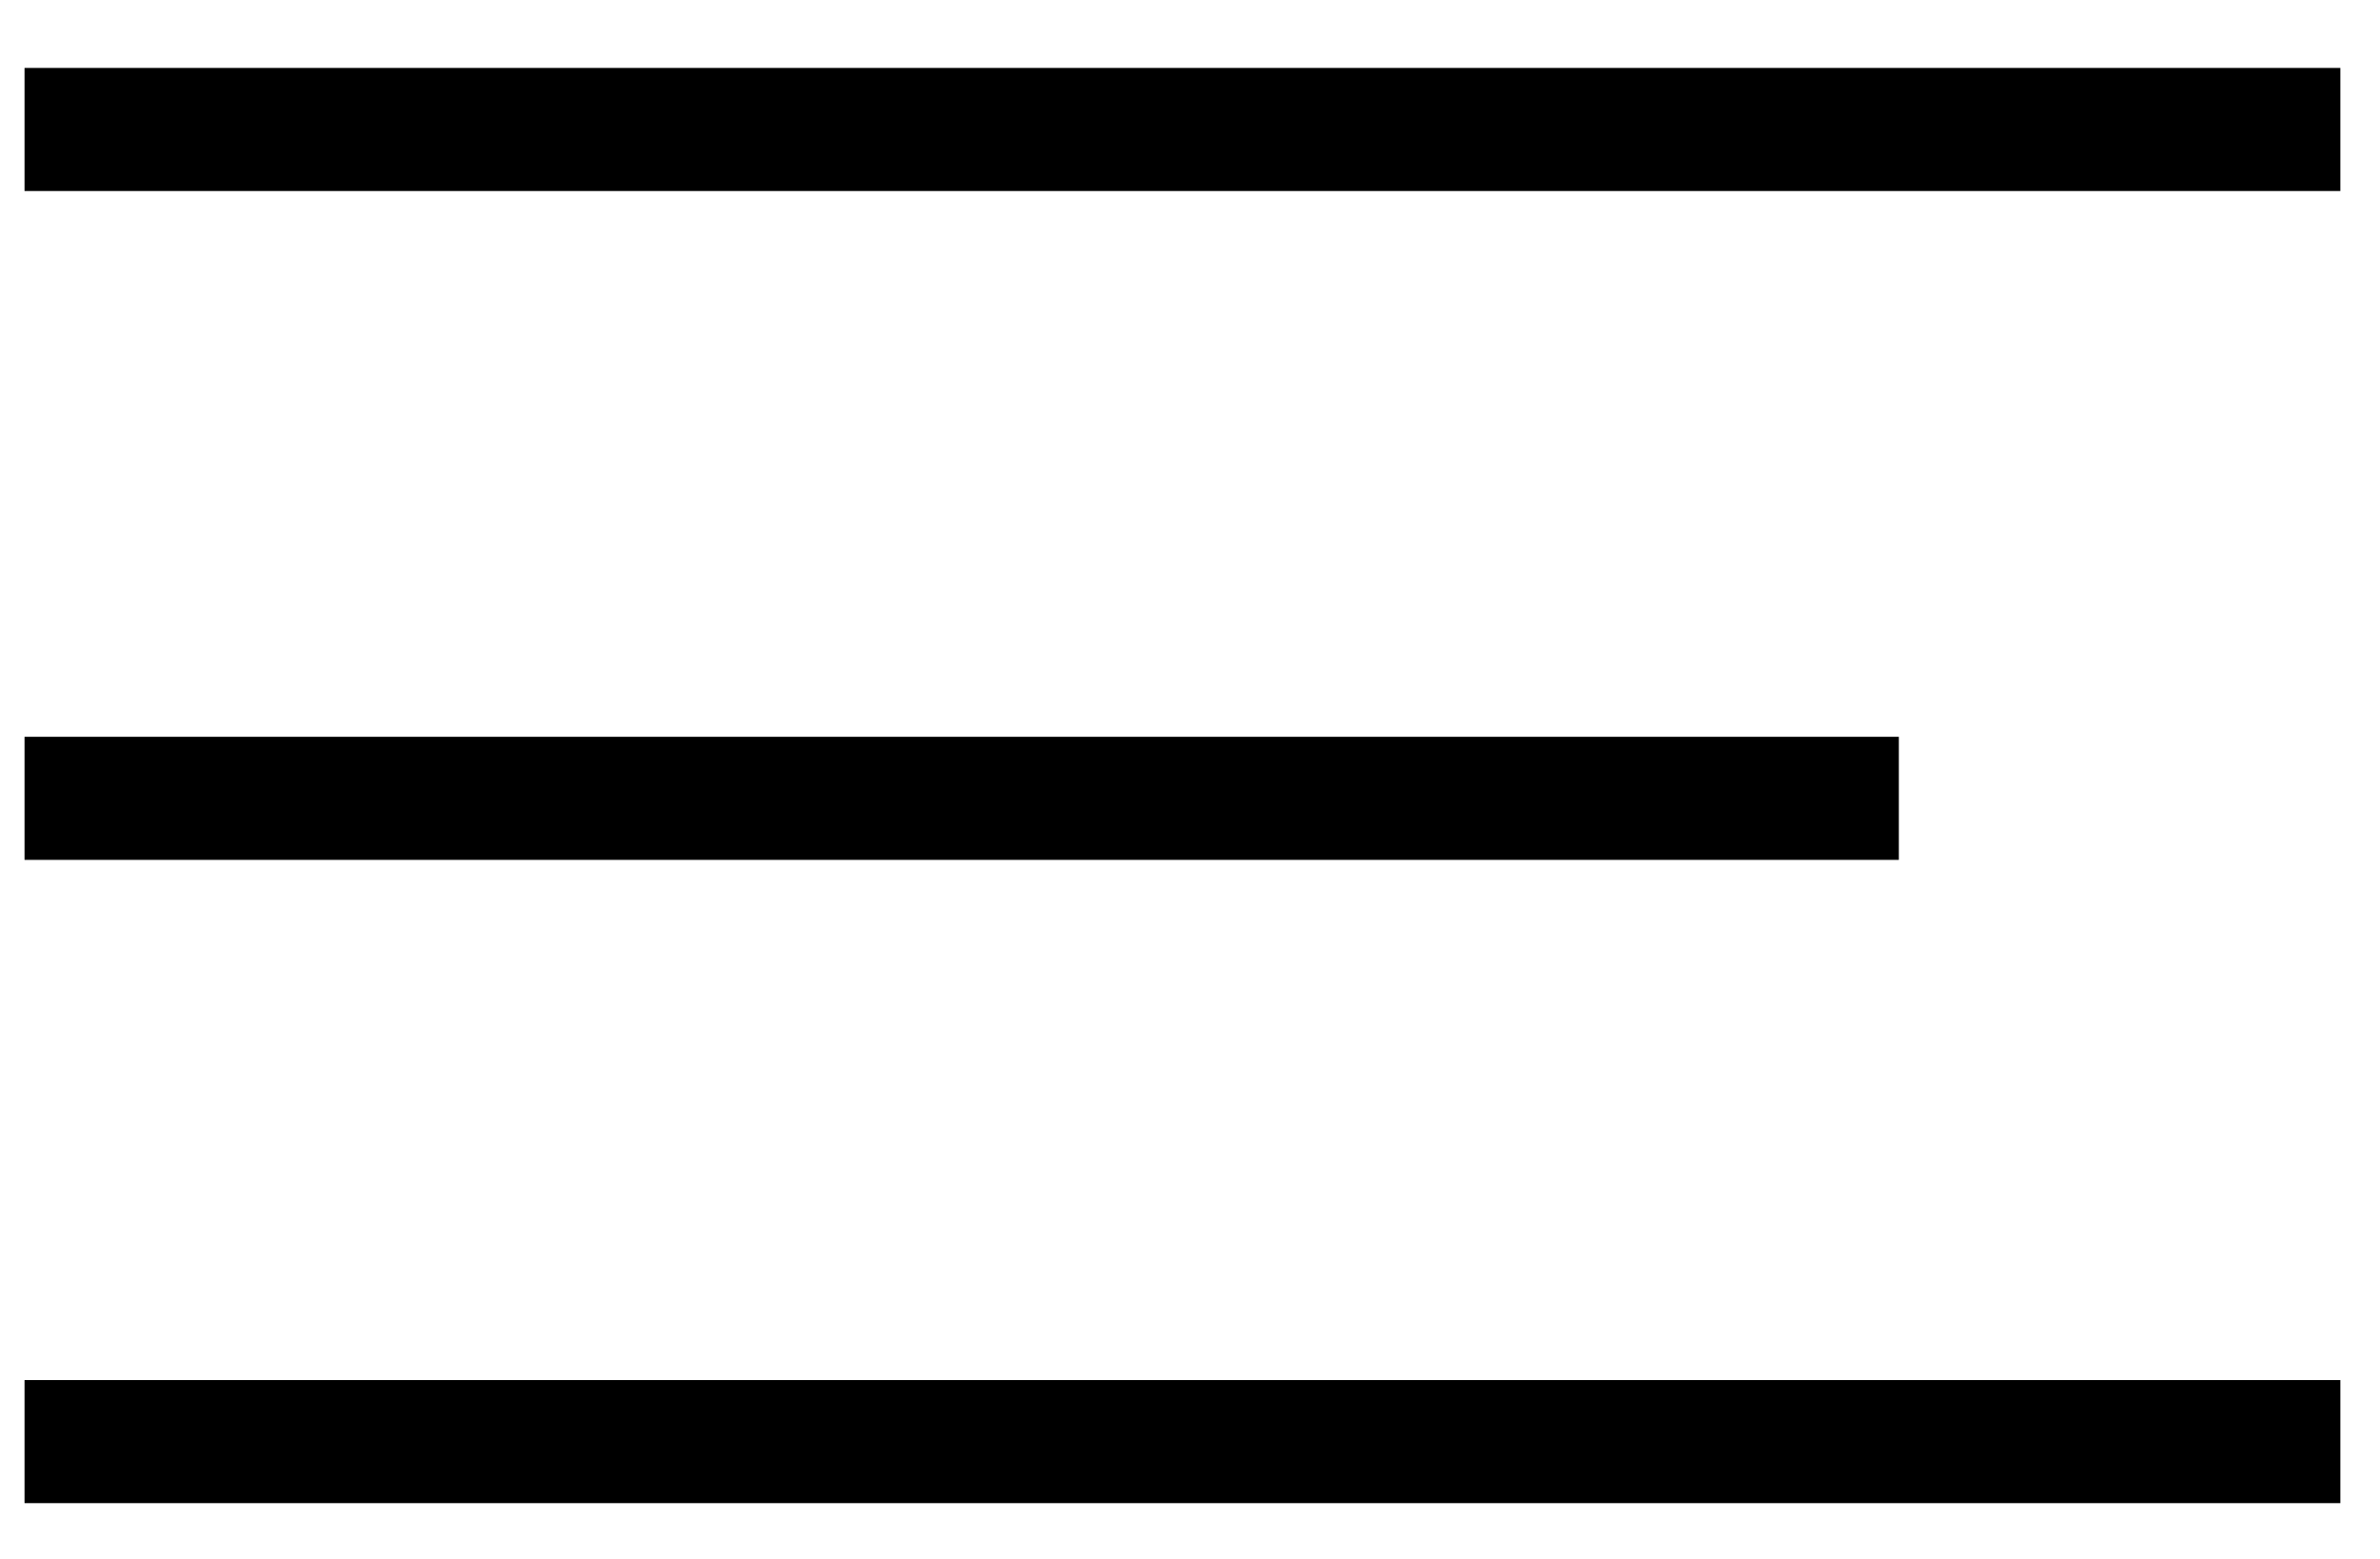
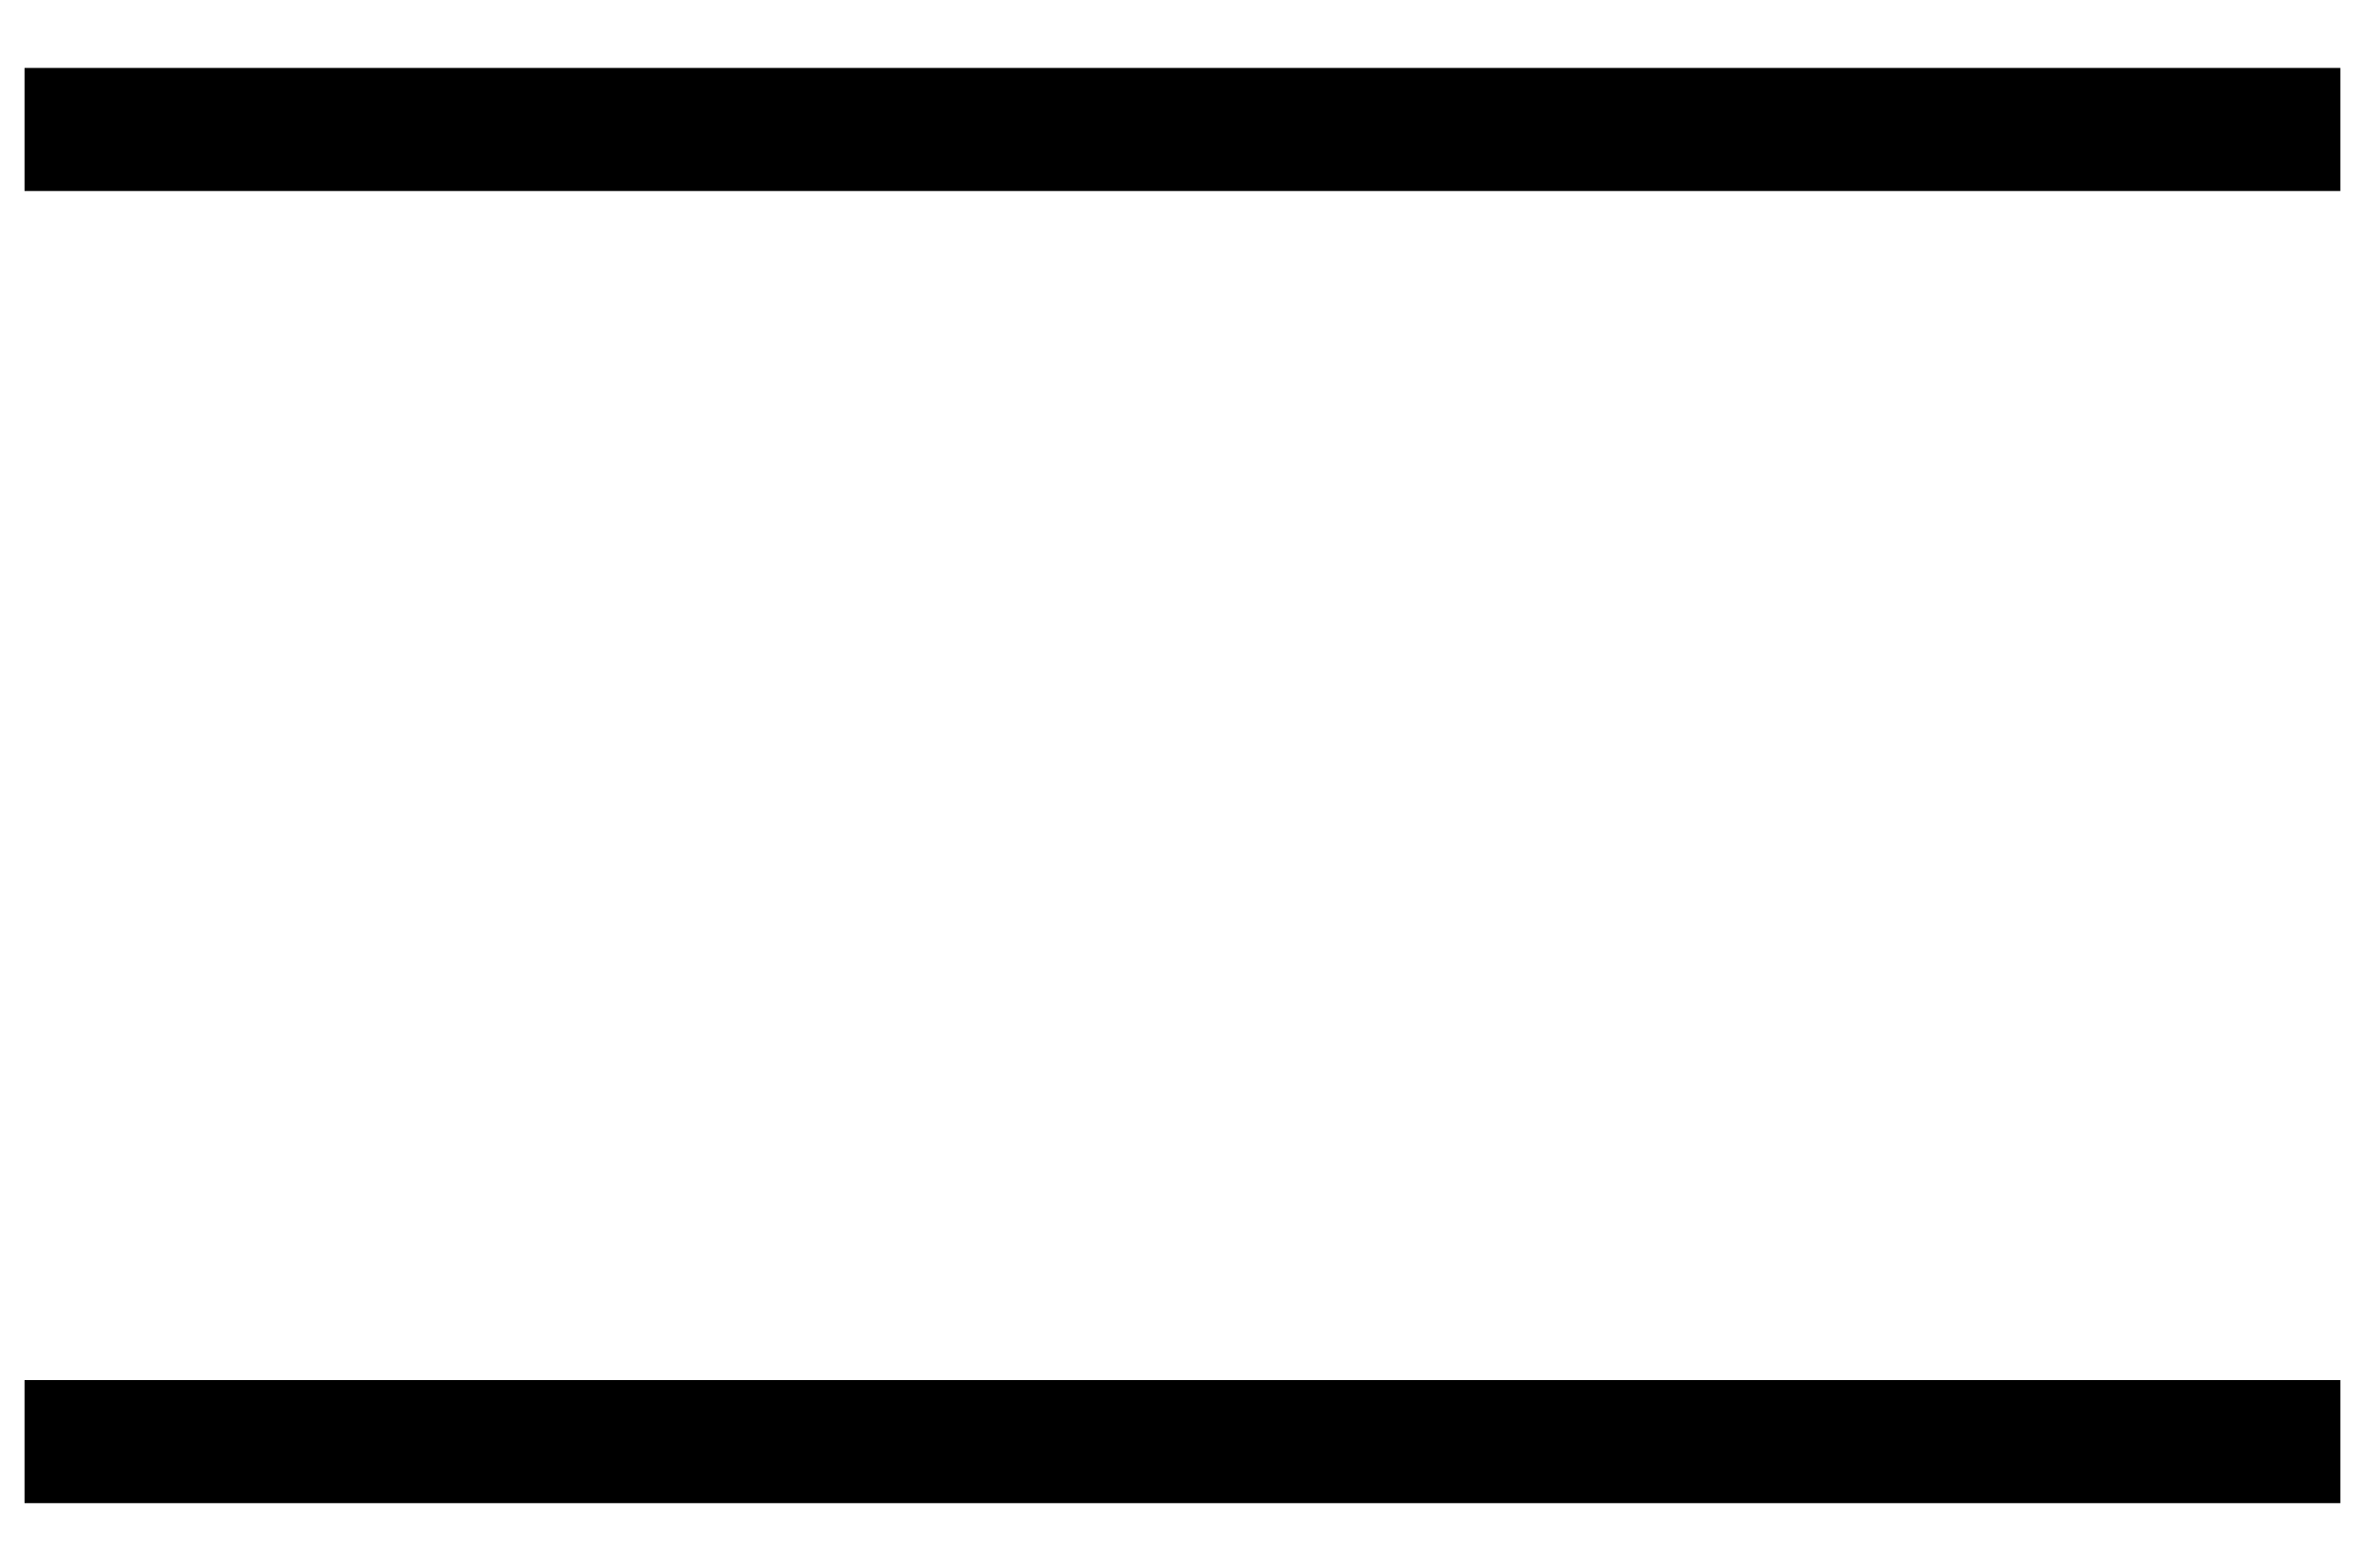
<svg xmlns="http://www.w3.org/2000/svg" fill="none" viewBox="0 0 29 19">
  <g stroke="currentColor" stroke-width="1.5">
    <path d="m.299 1.578h28.218" />
-     <path d="m.299 9.73h22.838" />
    <path d="m.299 17.57h28.218" />
  </g>
</svg>